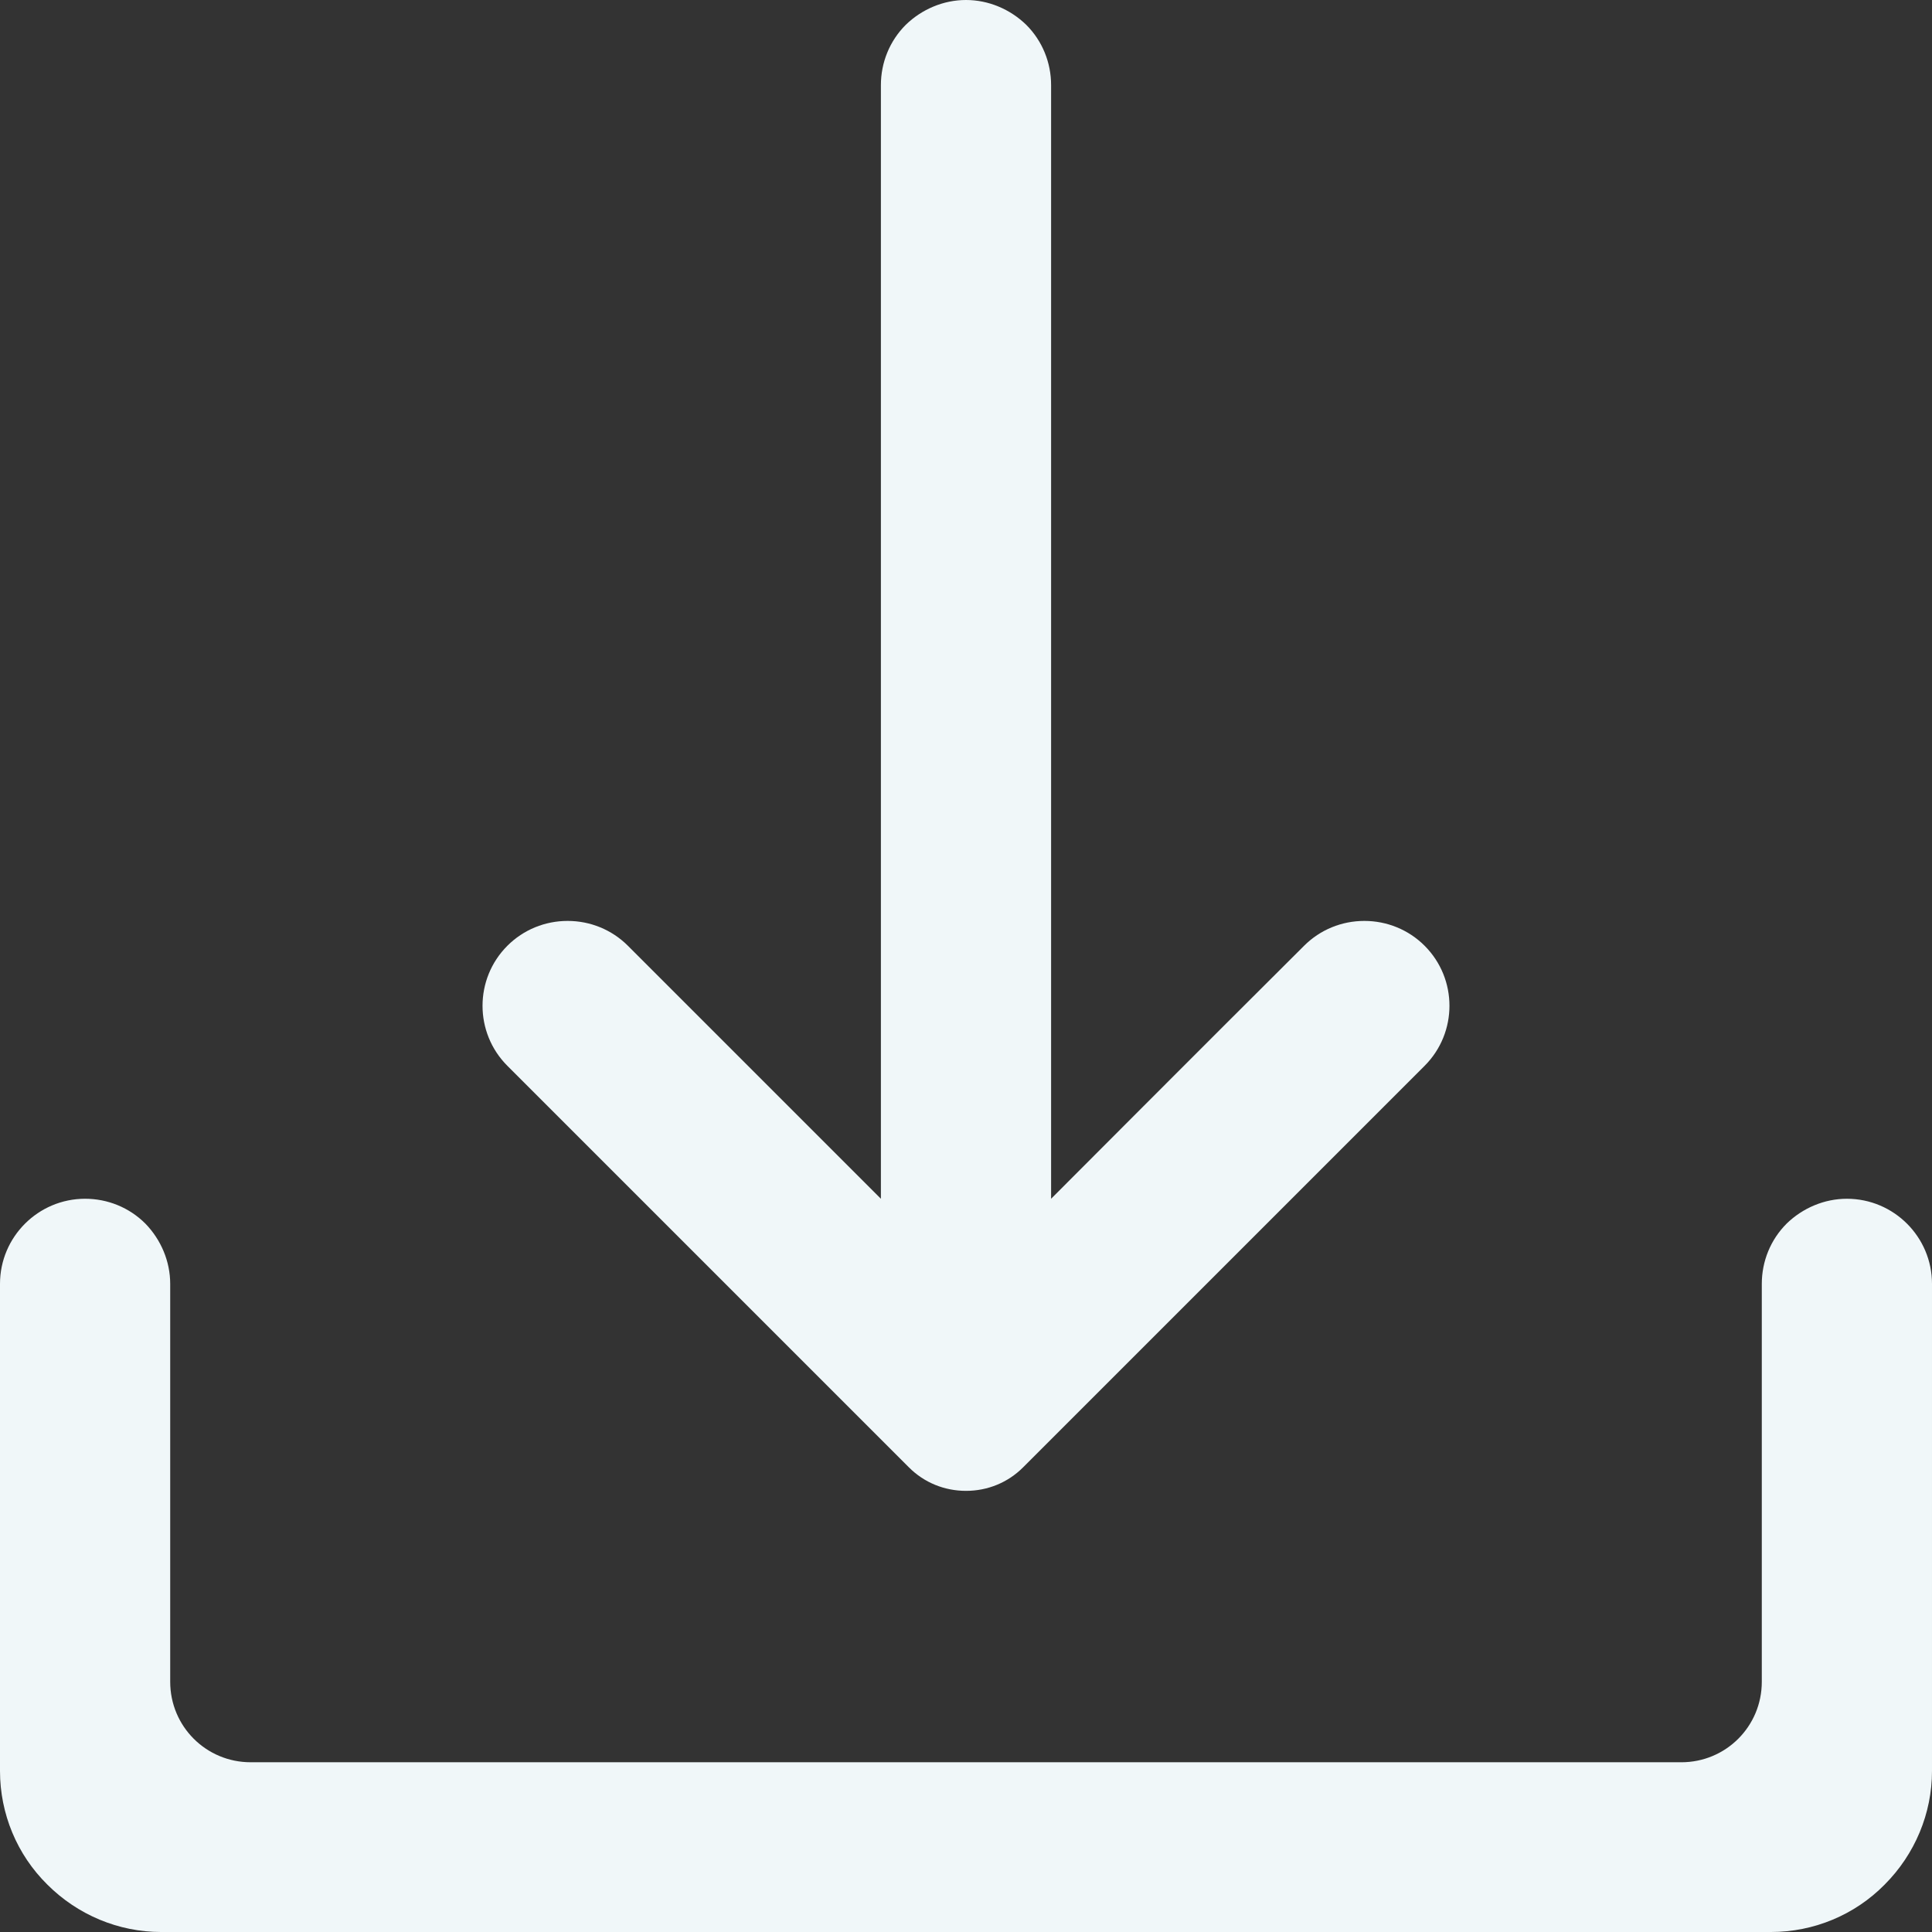
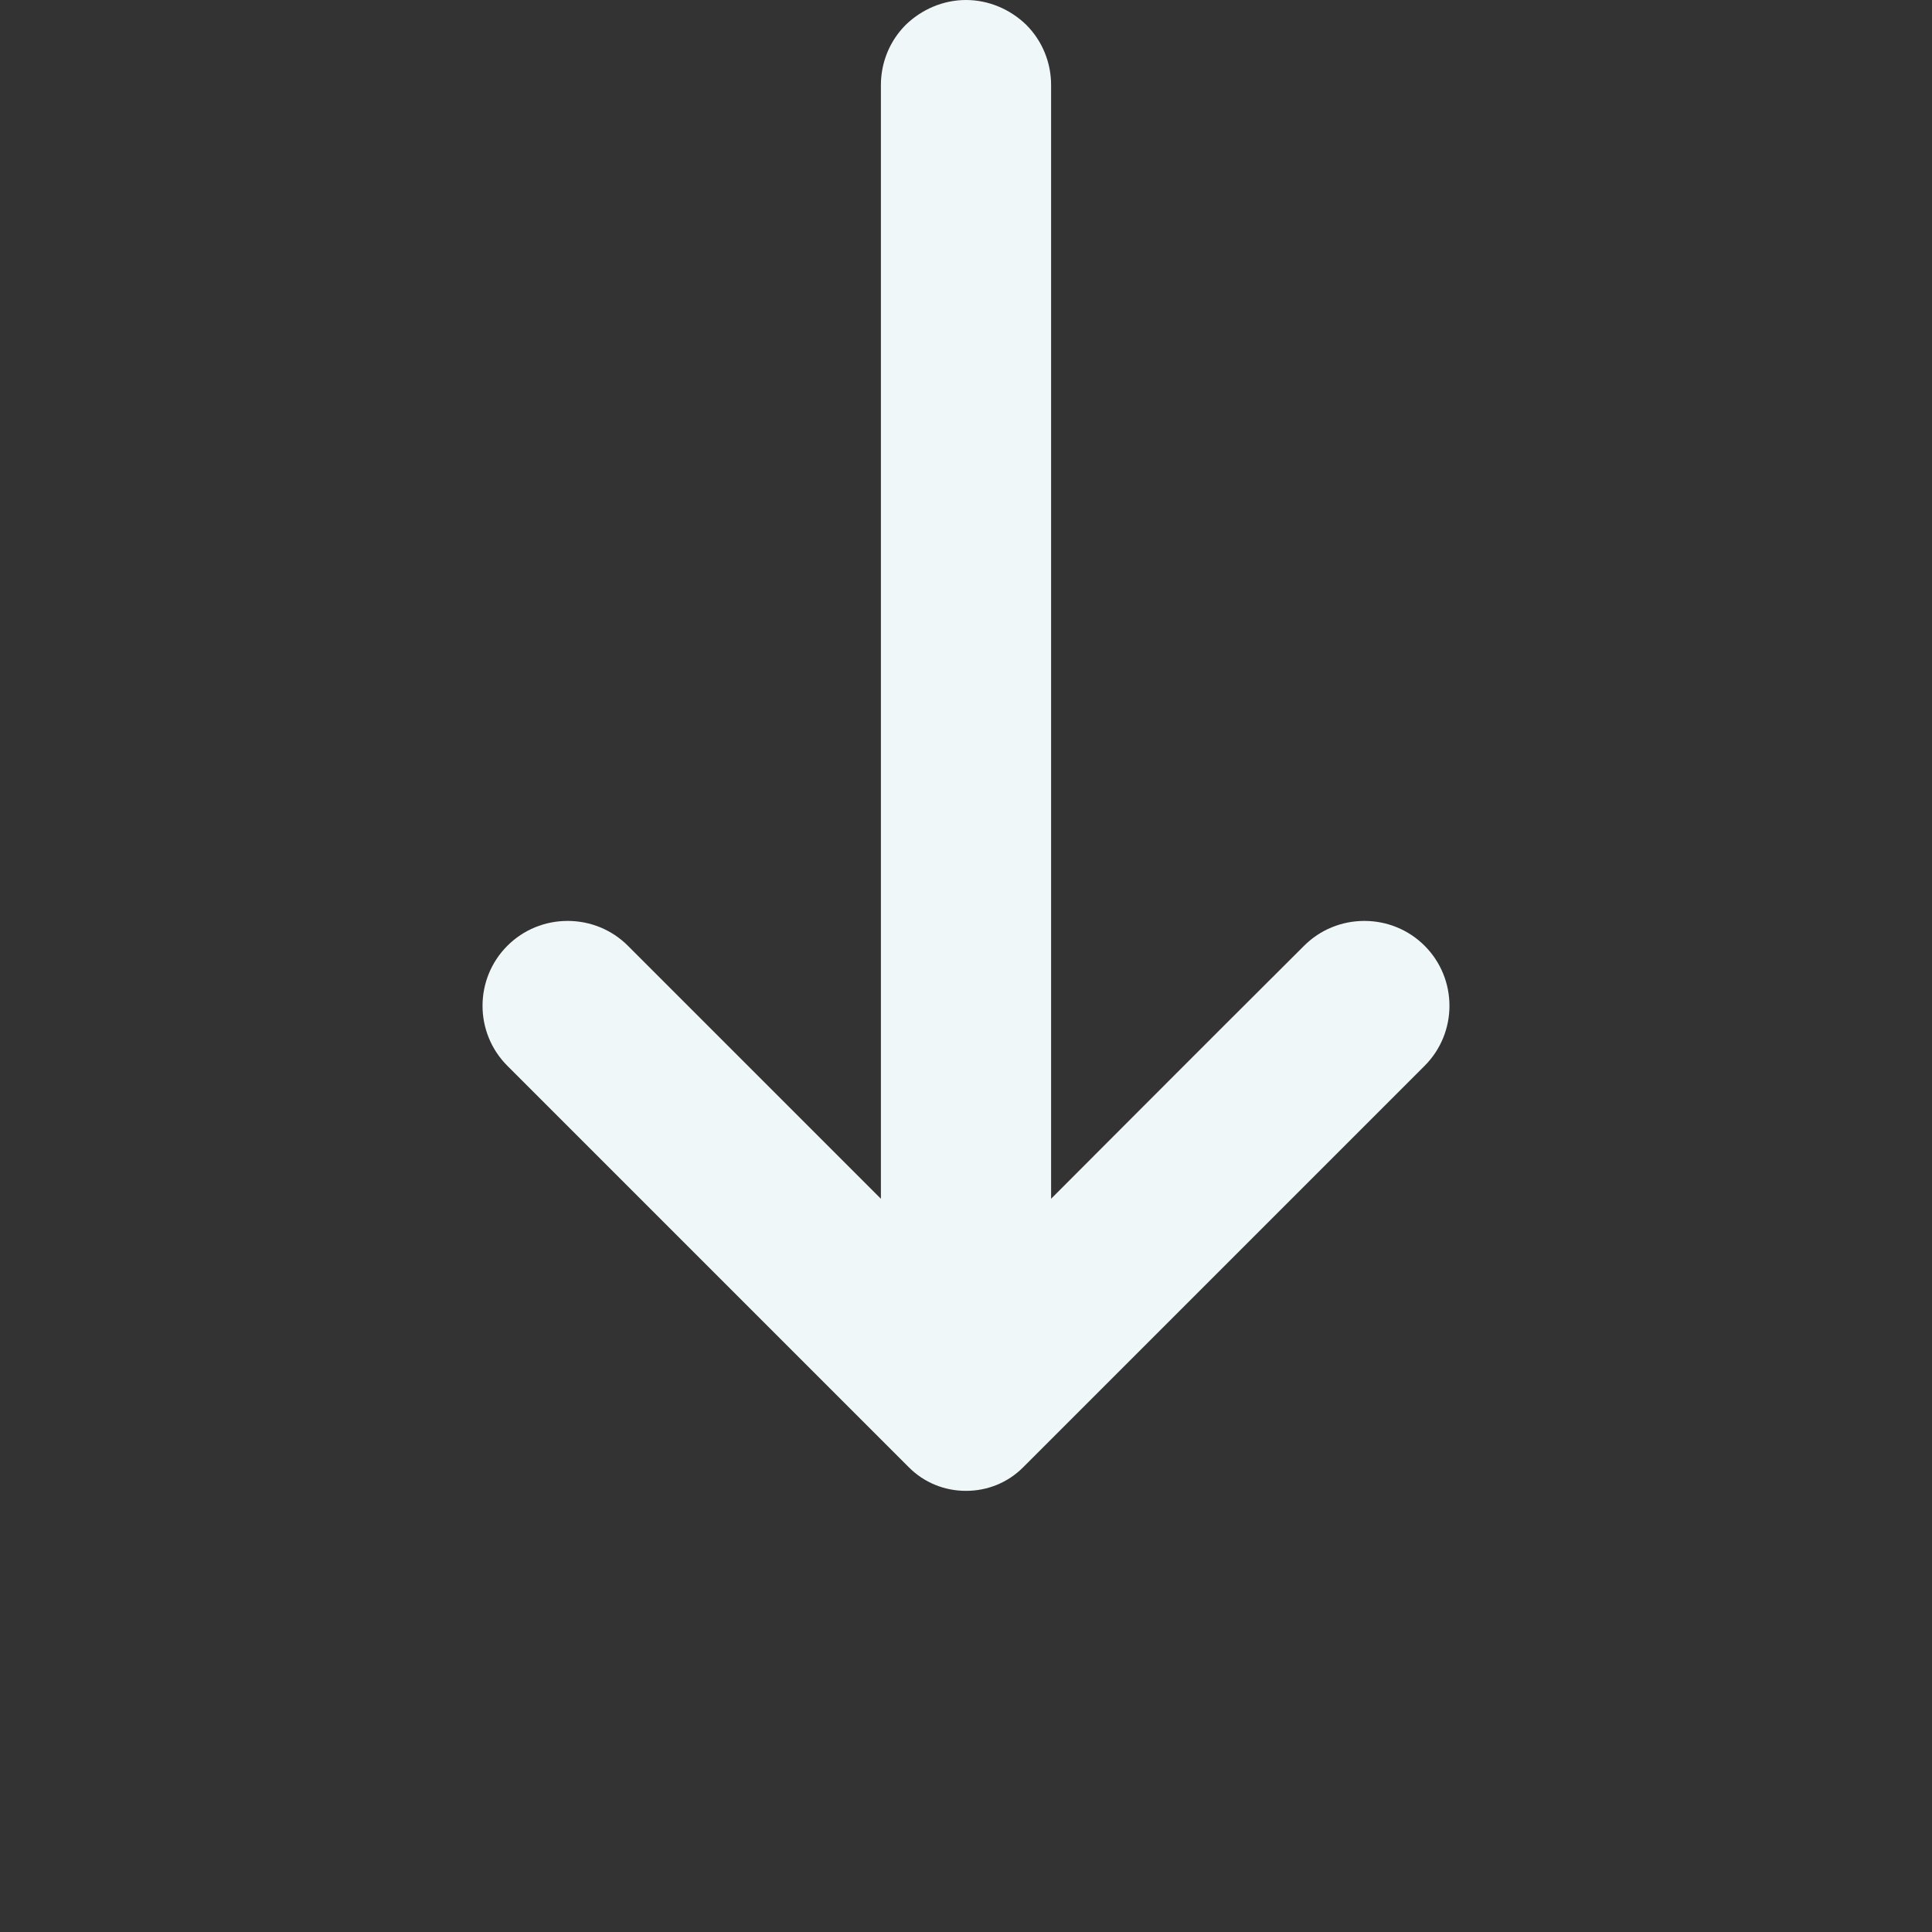
<svg xmlns="http://www.w3.org/2000/svg" fill="#f0f7f9" height="420" preserveAspectRatio="xMidYMid meet" version="1" viewBox="140.0 70.0 420.0 420.0" width="420" zoomAndPan="magnify">
  <rect x="140.0" y="70.0" width="420.0" height="420.0" fill="#333333" stroke="none" />
  <g clip-rule="evenodd" fill-rule="evenodd" id="change1_1">
    <path d="M368.5,330.6V88.5c0-4.9-1.9-9.6-5.4-13.1C359.6,72,354.9,70,350,70s-9.6,2-13.1,5.4 c-3.5,3.5-5.4,8.2-5.4,13.1v242.1c0,0-35.3-35.3-55-55c-3.5-3.5-8.2-5.4-13.1-5.4c-4.9,0-9.6,1.9-13.1,5.4 c-7.2,7.2-7.2,18.9,0,26.1l87.3,87.3c3.3,3.3,7.7,5.1,12.4,5.1s9.1-1.8,12.4-5.1l87.3-87.3c7.2-7.2,7.2-18.9,0-26.1 c-3.5-3.5-8.2-5.4-13.1-5.4c-4.9,0-9.6,1.9-13.1,5.4C403.7,295.3,368.5,330.6,368.5,330.6L368.5,330.6z" />
-     <path d="M140,455c0,9.3,3.7,18.2,10.3,24.7c6.6,6.6,15.5,10.3,24.7,10.3h350c9.3,0,18.2-3.7,24.7-10.3 c6.6-6.6,10.3-15.5,10.3-24.7V349.1c0-10.2-8.3-18.5-18.5-18.5h0c-4.9,0-9.6,2-13.1,5.4c-3.5,3.5-5.4,8.2-5.4,13.1v86.5 c0,9.7-7.8,17.5-17.5,17.5H194.5c-9.7,0-17.5-7.8-17.5-17.5v-86.5c0-4.9-2-9.6-5.4-13.1c-3.5-3.5-8.2-5.4-13.1-5.4h0 c-10.2,0-18.5,8.3-18.5,18.5L140,455L140,455z" />
  </g>
</svg>